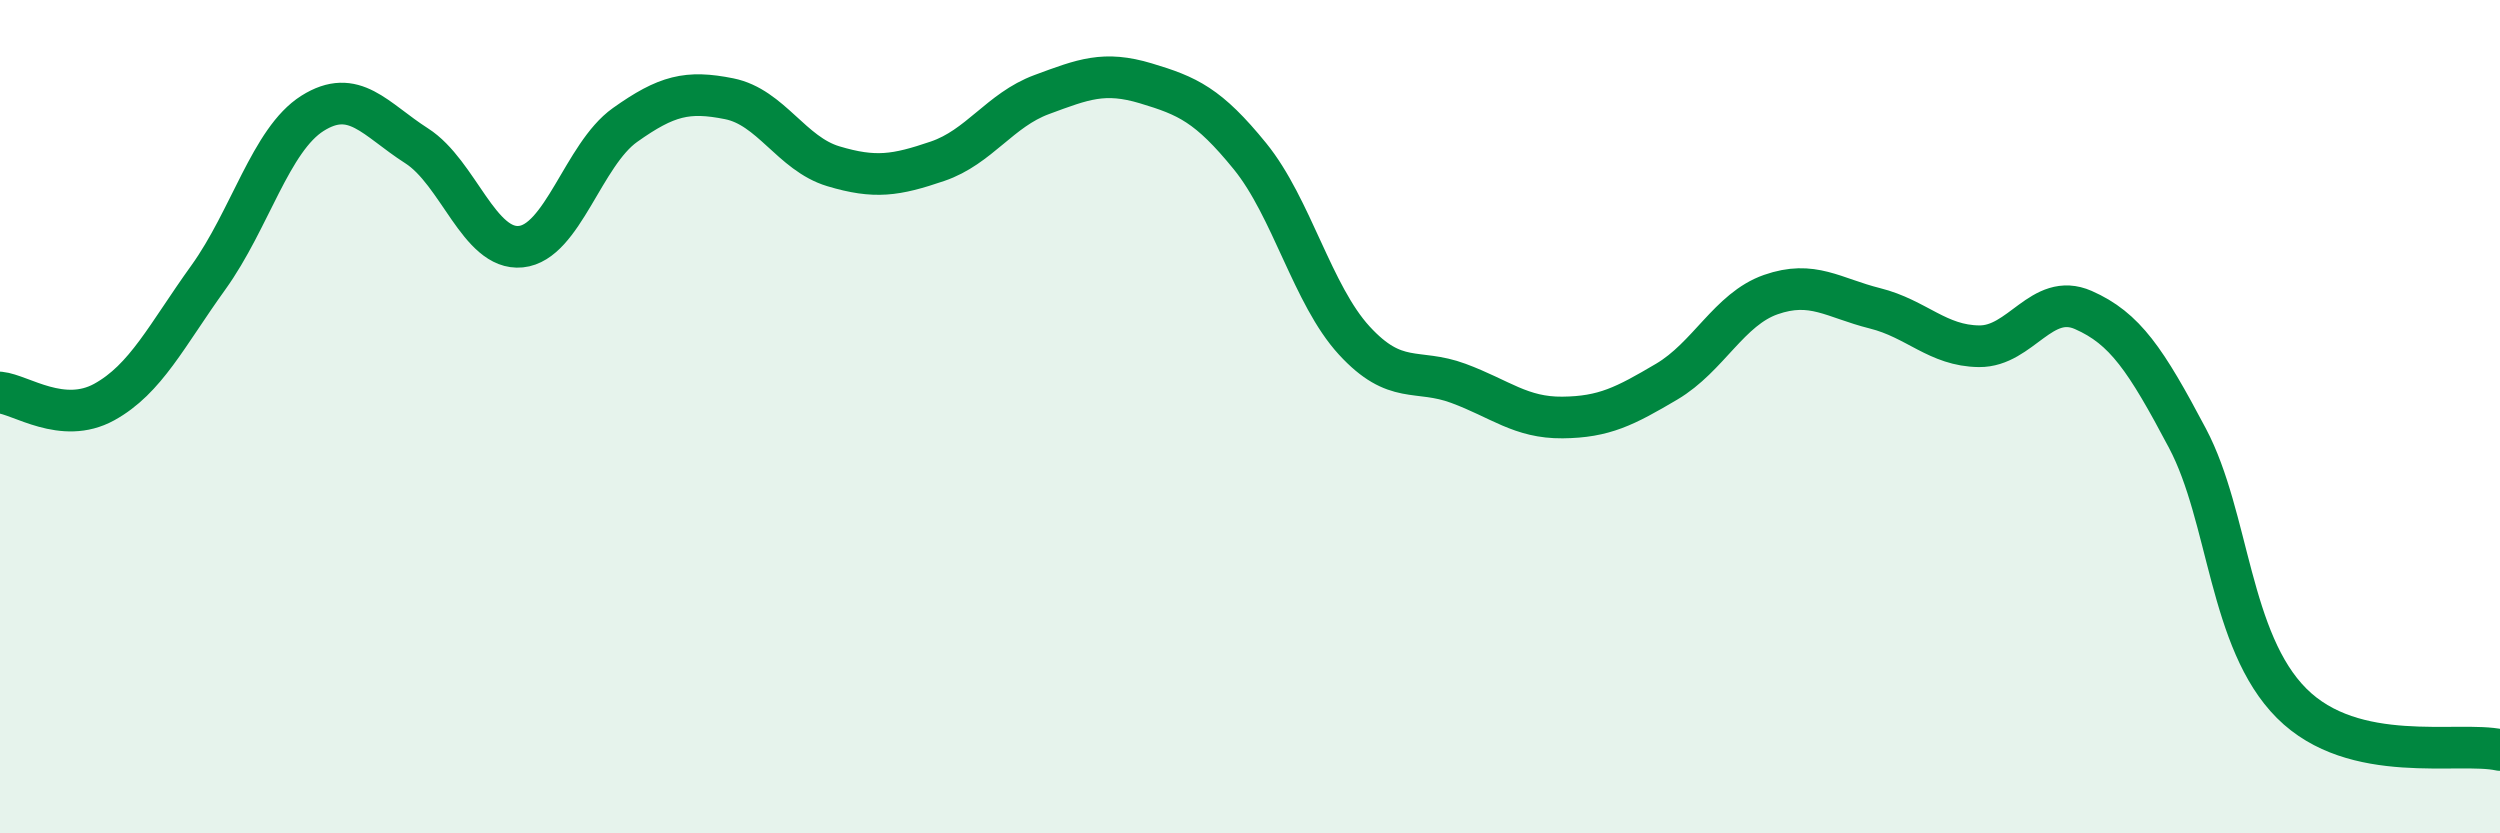
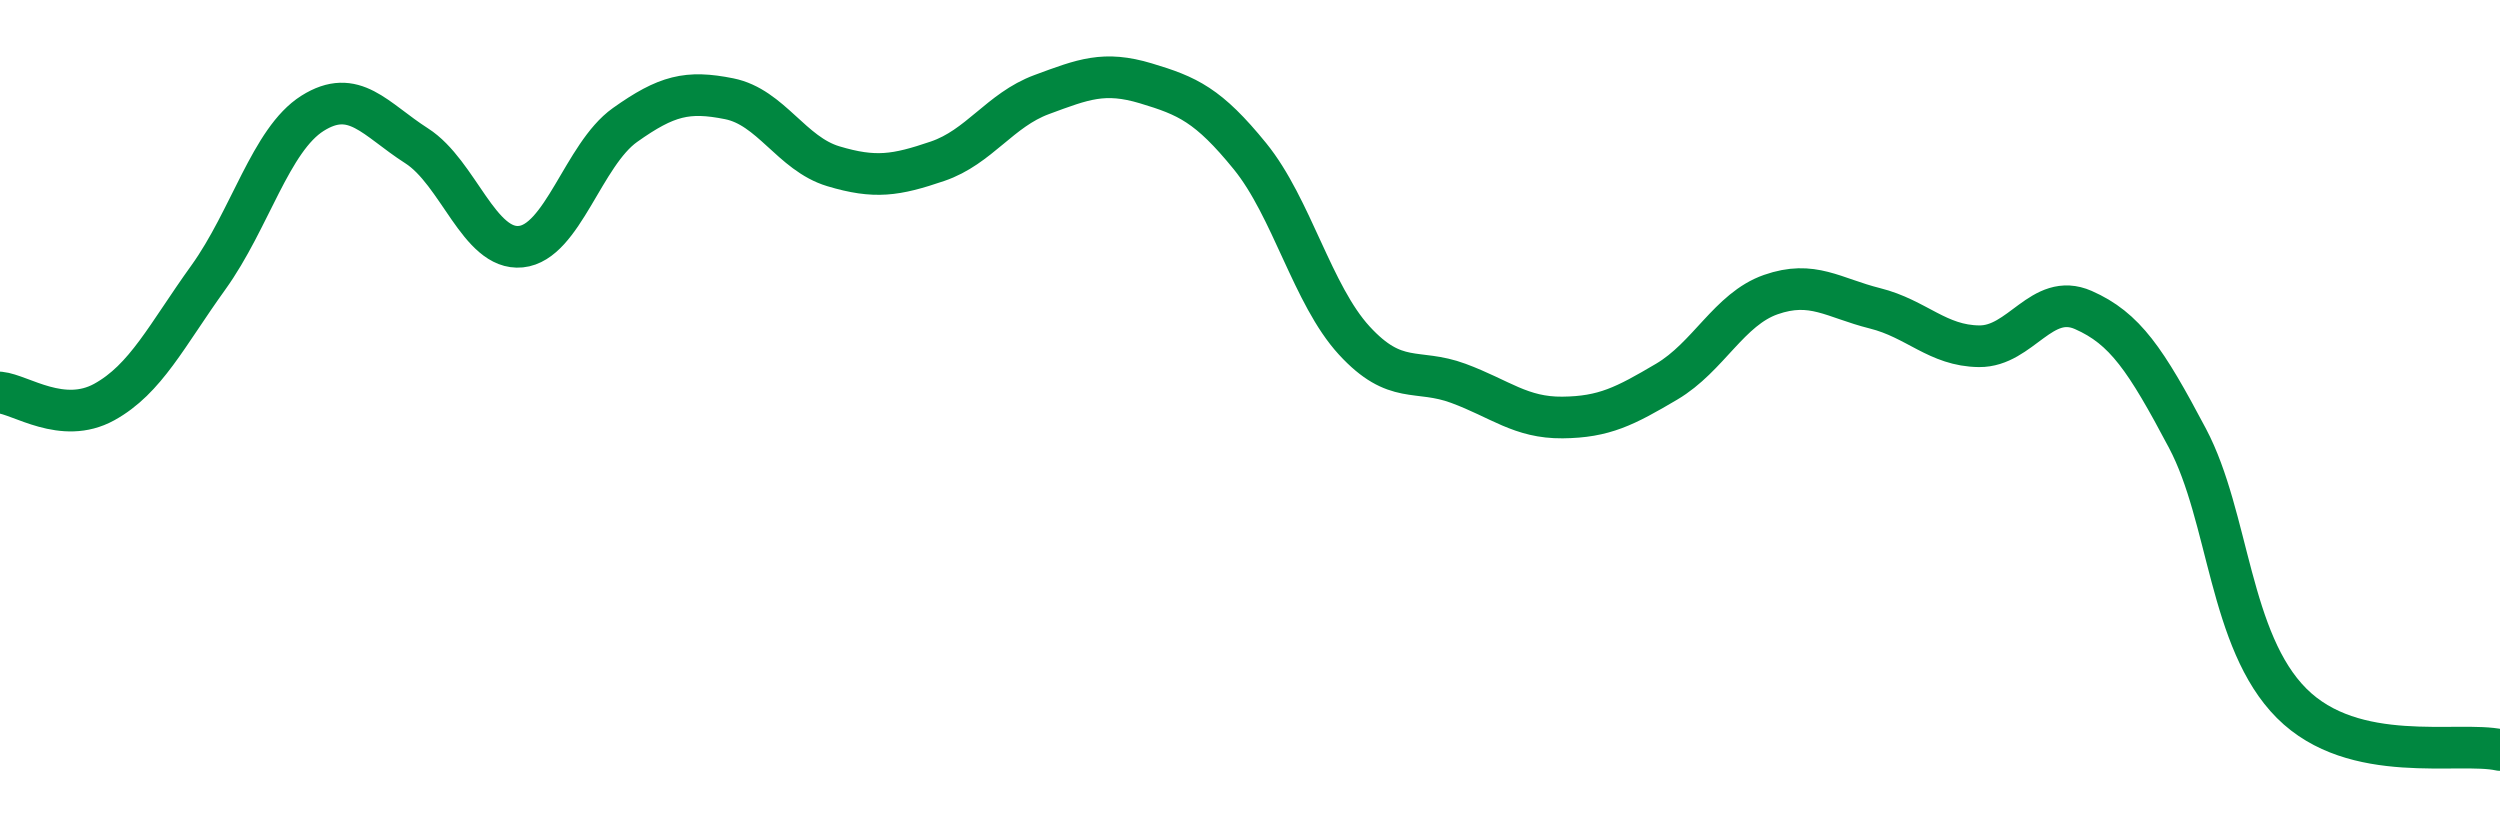
<svg xmlns="http://www.w3.org/2000/svg" width="60" height="20" viewBox="0 0 60 20">
-   <path d="M 0,9.42 C 0.5,9.47 1.5,10.2 2.5,9.65 C 3.5,9.1 4,8.05 5,6.66 C 6,5.27 6.5,3.35 7.5,2.72 C 8.5,2.09 9,2.86 10,3.5 C 11,4.14 11.5,6.02 12.5,5.92 C 13.5,5.82 14,3.71 15,3 C 16,2.29 16.5,2.17 17.5,2.37 C 18.5,2.57 19,3.69 20,3.99 C 21,4.29 21.5,4.21 22.5,3.87 C 23.5,3.53 24,2.64 25,2.27 C 26,1.9 26.5,1.7 27.5,2 C 28.5,2.3 29,2.52 30,3.75 C 31,4.98 31.5,7.08 32.5,8.17 C 33.5,9.26 34,8.83 35,9.2 C 36,9.57 36.5,10.03 37.5,10.02 C 38.5,10.01 39,9.75 40,9.16 C 41,8.57 41.5,7.42 42.5,7.07 C 43.5,6.72 44,7.15 45,7.4 C 46,7.65 46.5,8.3 47.5,8.31 C 48.5,8.32 49,7 50,7.44 C 51,7.88 51.5,8.63 52.5,10.52 C 53.5,12.41 53.5,15.38 55,16.88 C 56.5,18.38 59,17.78 60,18L60 20L0 20Z" fill="#008740" opacity="0.1" stroke-linecap="round" stroke-linejoin="round" />
  <path d="M 0,9.42 C 0.5,9.47 1.5,10.2 2.5,9.65 C 3.5,9.1 4,8.05 5,6.66 C 6,5.27 6.5,3.35 7.5,2.72 C 8.5,2.09 9,2.86 10,3.5 C 11,4.14 11.5,6.02 12.5,5.92 C 13.5,5.82 14,3.71 15,3 C 16,2.29 16.5,2.17 17.5,2.37 C 18.5,2.57 19,3.69 20,3.99 C 21,4.29 21.5,4.21 22.5,3.87 C 23.5,3.53 24,2.64 25,2.27 C 26,1.9 26.5,1.7 27.5,2 C 28.5,2.3 29,2.52 30,3.75 C 31,4.98 31.5,7.08 32.5,8.17 C 33.5,9.26 34,8.83 35,9.2 C 36,9.57 36.5,10.03 37.5,10.02 C 38.5,10.01 39,9.75 40,9.16 C 41,8.57 41.5,7.42 42.5,7.07 C 43.5,6.72 44,7.15 45,7.4 C 46,7.65 46.5,8.3 47.5,8.31 C 48.5,8.32 49,7 50,7.44 C 51,7.88 51.5,8.63 52.5,10.52 C 53.5,12.41 53.5,15.38 55,16.88 C 56.5,18.38 59,17.78 60,18" stroke="#008740" stroke-width="1" fill="none" stroke-linecap="round" stroke-linejoin="round" />
</svg>